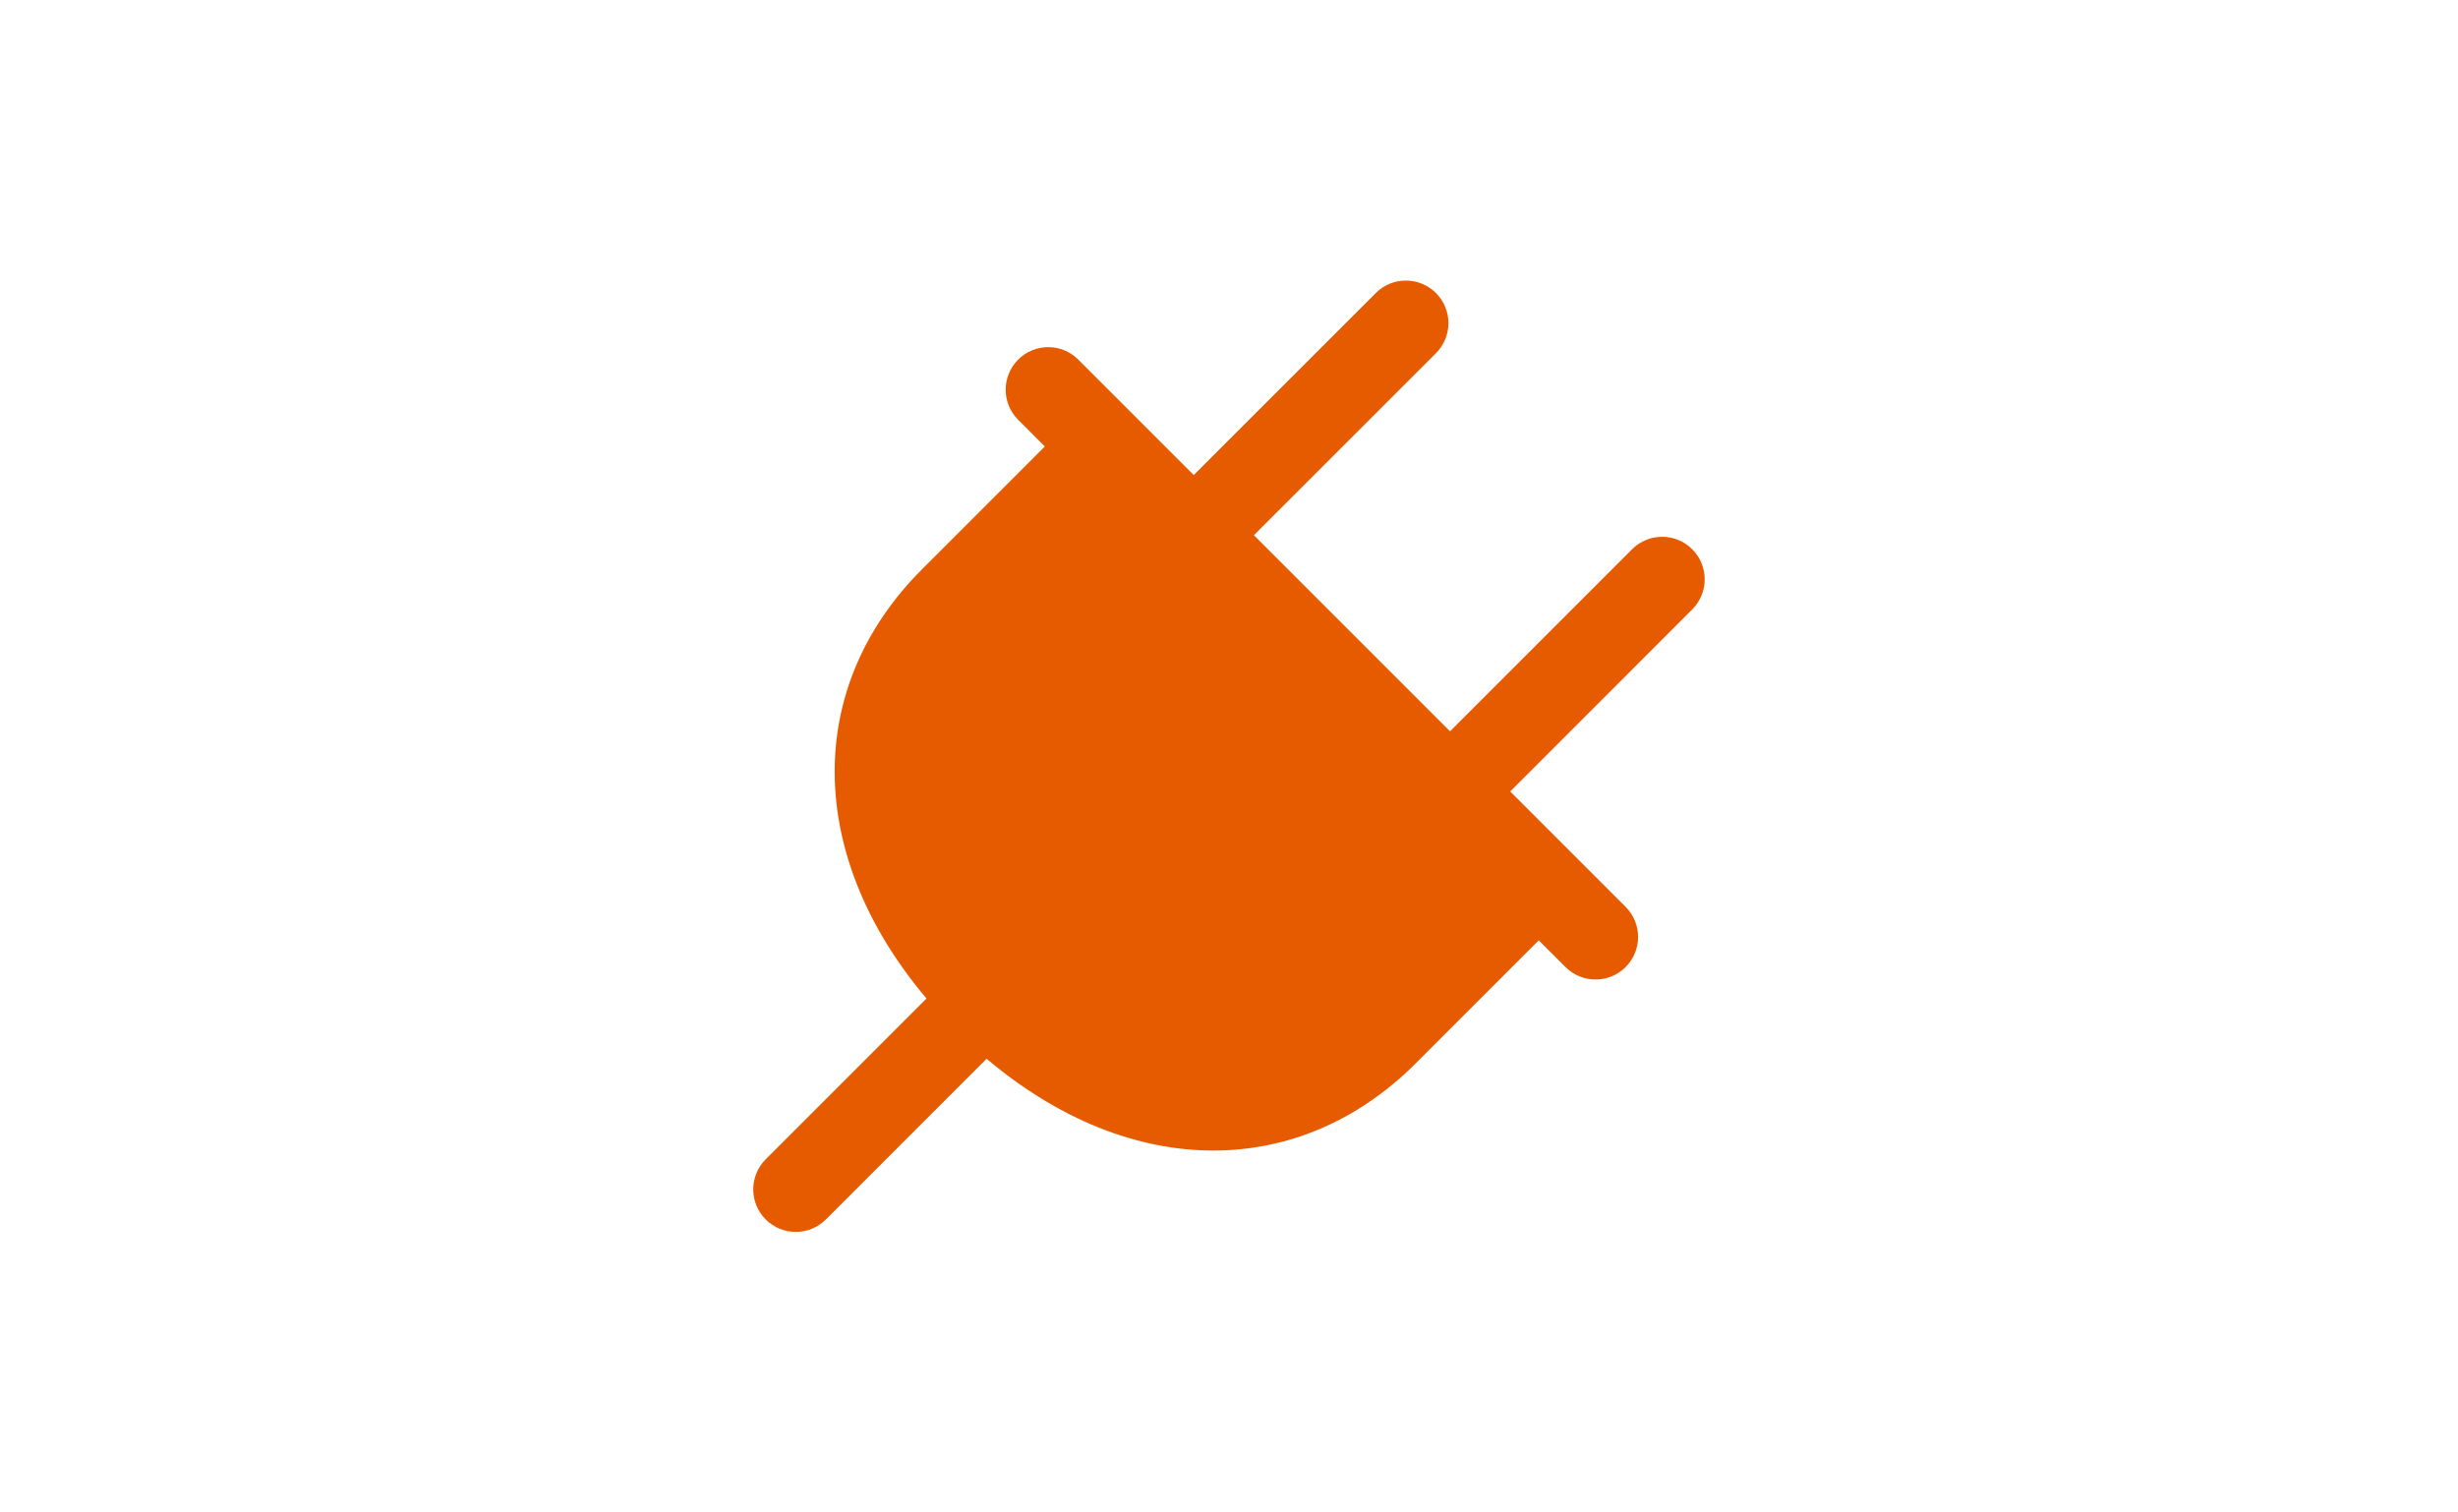
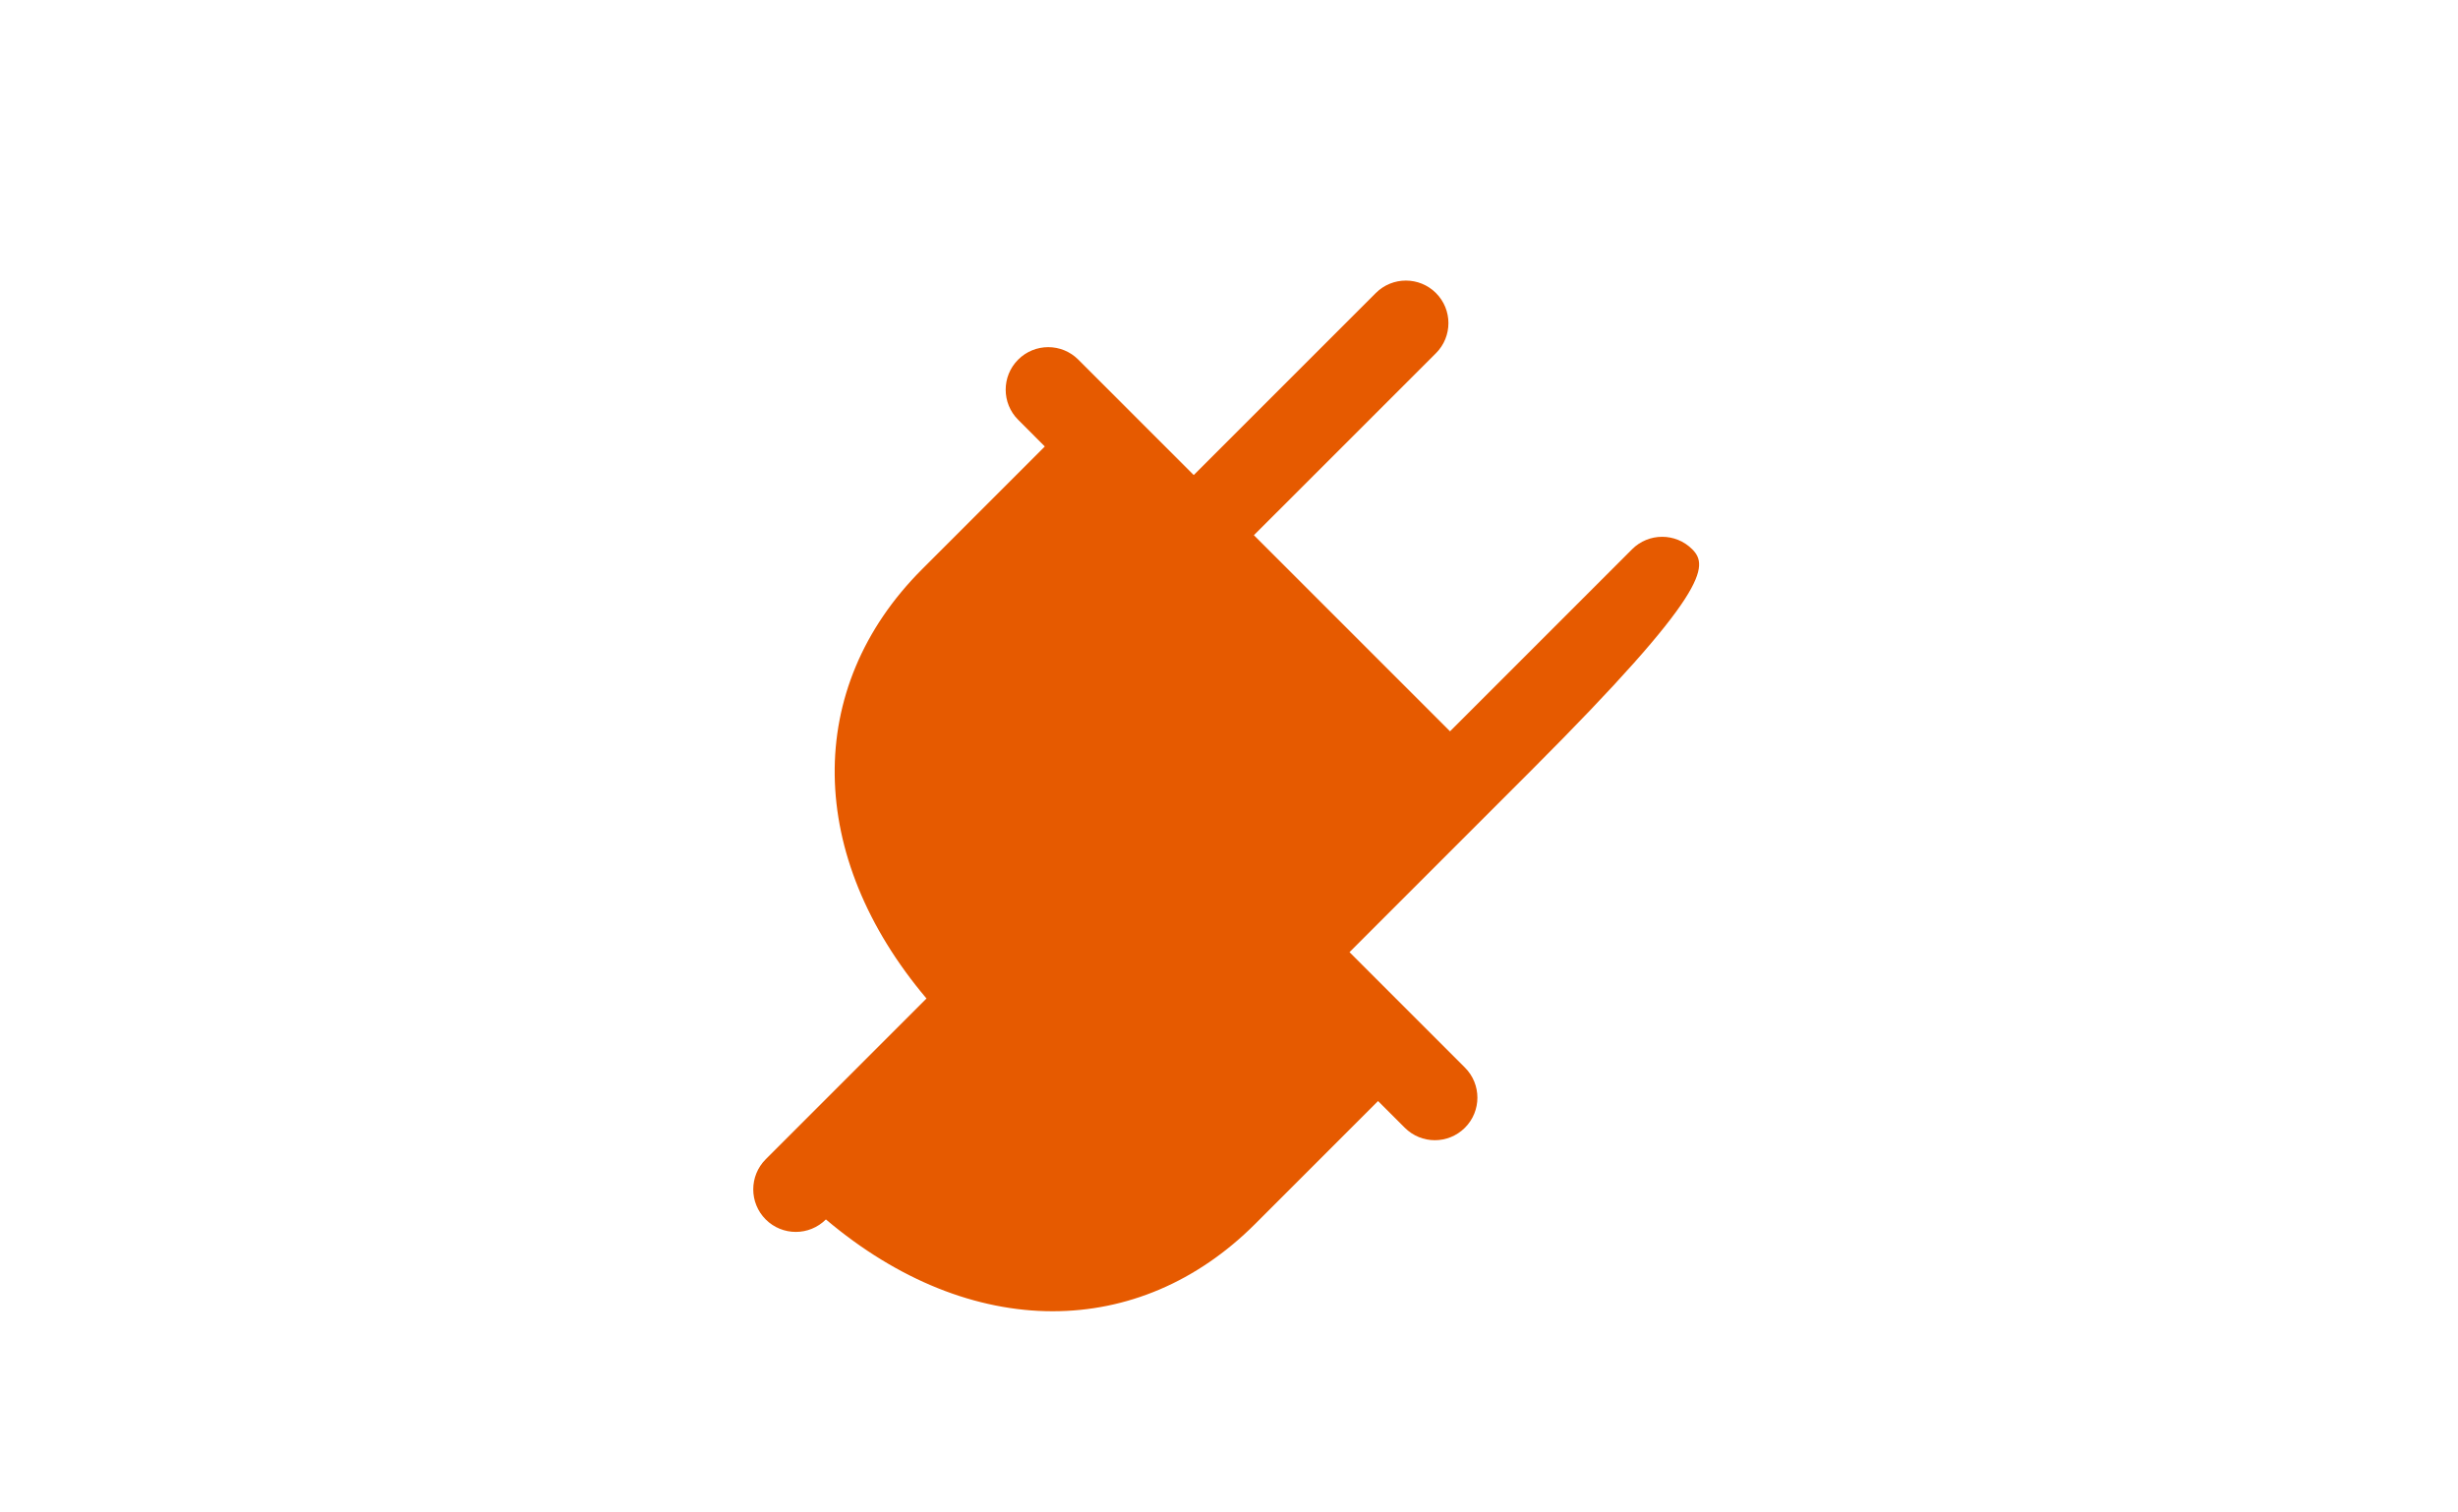
<svg xmlns="http://www.w3.org/2000/svg" version="1.1" x="0px" y="0px" width="130px" height="80px" viewBox="0 0 130 80" enable-background="new 0 0 130 80" xml:space="preserve">
  <g id="dev">
</g>
  <g id="LogoPied">
</g>
  <g id="Achat">
</g>
  <g id="monCompte">
</g>
  <g id="video">
</g>
  <g id="docu">
</g>
  <g id="Demo">
</g>
  <g id="logoTop">
</g>
  <g id="dynamisme">
</g>
  <g id="infolettre">
</g>
  <g id="info">
</g>
  <g id="mobile">
</g>
  <g id="correction">
</g>
  <g id="intégration">
-     <path fill="#E65A00" d="M89.5,29.053c-0.878-0.879-2.304-0.879-3.182,0l-9.628,9.629L66.317,28.309l9.629-9.627   c0.879-0.879,0.879-2.303,0-3.182s-2.304-0.879-3.182,0l-9.629,9.627l-6.105-6.105c-0.878-0.879-2.304-0.879-3.182,0   c-0.879,0.879-0.879,2.303,0,3.182l1.411,1.412l-6.491,6.492c-6.291,6.291-6.111,15.203,0.233,22.707l-8.504,8.504   c-0.878,0.879-0.878,2.305,0.001,3.184c0.439,0.438,1.015,0.658,1.591,0.658c0.575,0,1.152-0.221,1.592-0.66l8.499-8.5   c3.812,3.225,7.986,4.857,11.997,4.857c3.886-0.002,7.618-1.531,10.714-4.627l6.491-6.492l1.413,1.412   c0.439,0.439,1.016,0.66,1.591,0.66c0.576,0,1.151-0.221,1.591-0.66c0.879-0.879,0.879-2.303,0-3.182l-6.105-6.105l9.628-9.629   C90.379,31.355,90.379,29.932,89.5,29.053z" />
+     <path fill="#E65A00" d="M89.5,29.053c-0.878-0.879-2.304-0.879-3.182,0l-9.628,9.629L66.317,28.309l9.629-9.627   c0.879-0.879,0.879-2.303,0-3.182s-2.304-0.879-3.182,0l-9.629,9.627l-6.105-6.105c-0.878-0.879-2.304-0.879-3.182,0   c-0.879,0.879-0.879,2.303,0,3.182l1.411,1.412l-6.491,6.492c-6.291,6.291-6.111,15.203,0.233,22.707l-8.504,8.504   c-0.878,0.879-0.878,2.305,0.001,3.184c0.439,0.438,1.015,0.658,1.591,0.658c0.575,0,1.152-0.221,1.592-0.66c3.812,3.225,7.986,4.857,11.997,4.857c3.886-0.002,7.618-1.531,10.714-4.627l6.491-6.492l1.413,1.412   c0.439,0.439,1.016,0.66,1.591,0.66c0.576,0,1.151-0.221,1.591-0.66c0.879-0.879,0.879-2.303,0-3.182l-6.105-6.105l9.628-9.629   C90.379,31.355,90.379,29.932,89.5,29.053z" />
  </g>
  <g id="multilingue">
</g>
  <g id="perfoErgonomie">
</g>
  <g id="Actualité">
</g>
</svg>